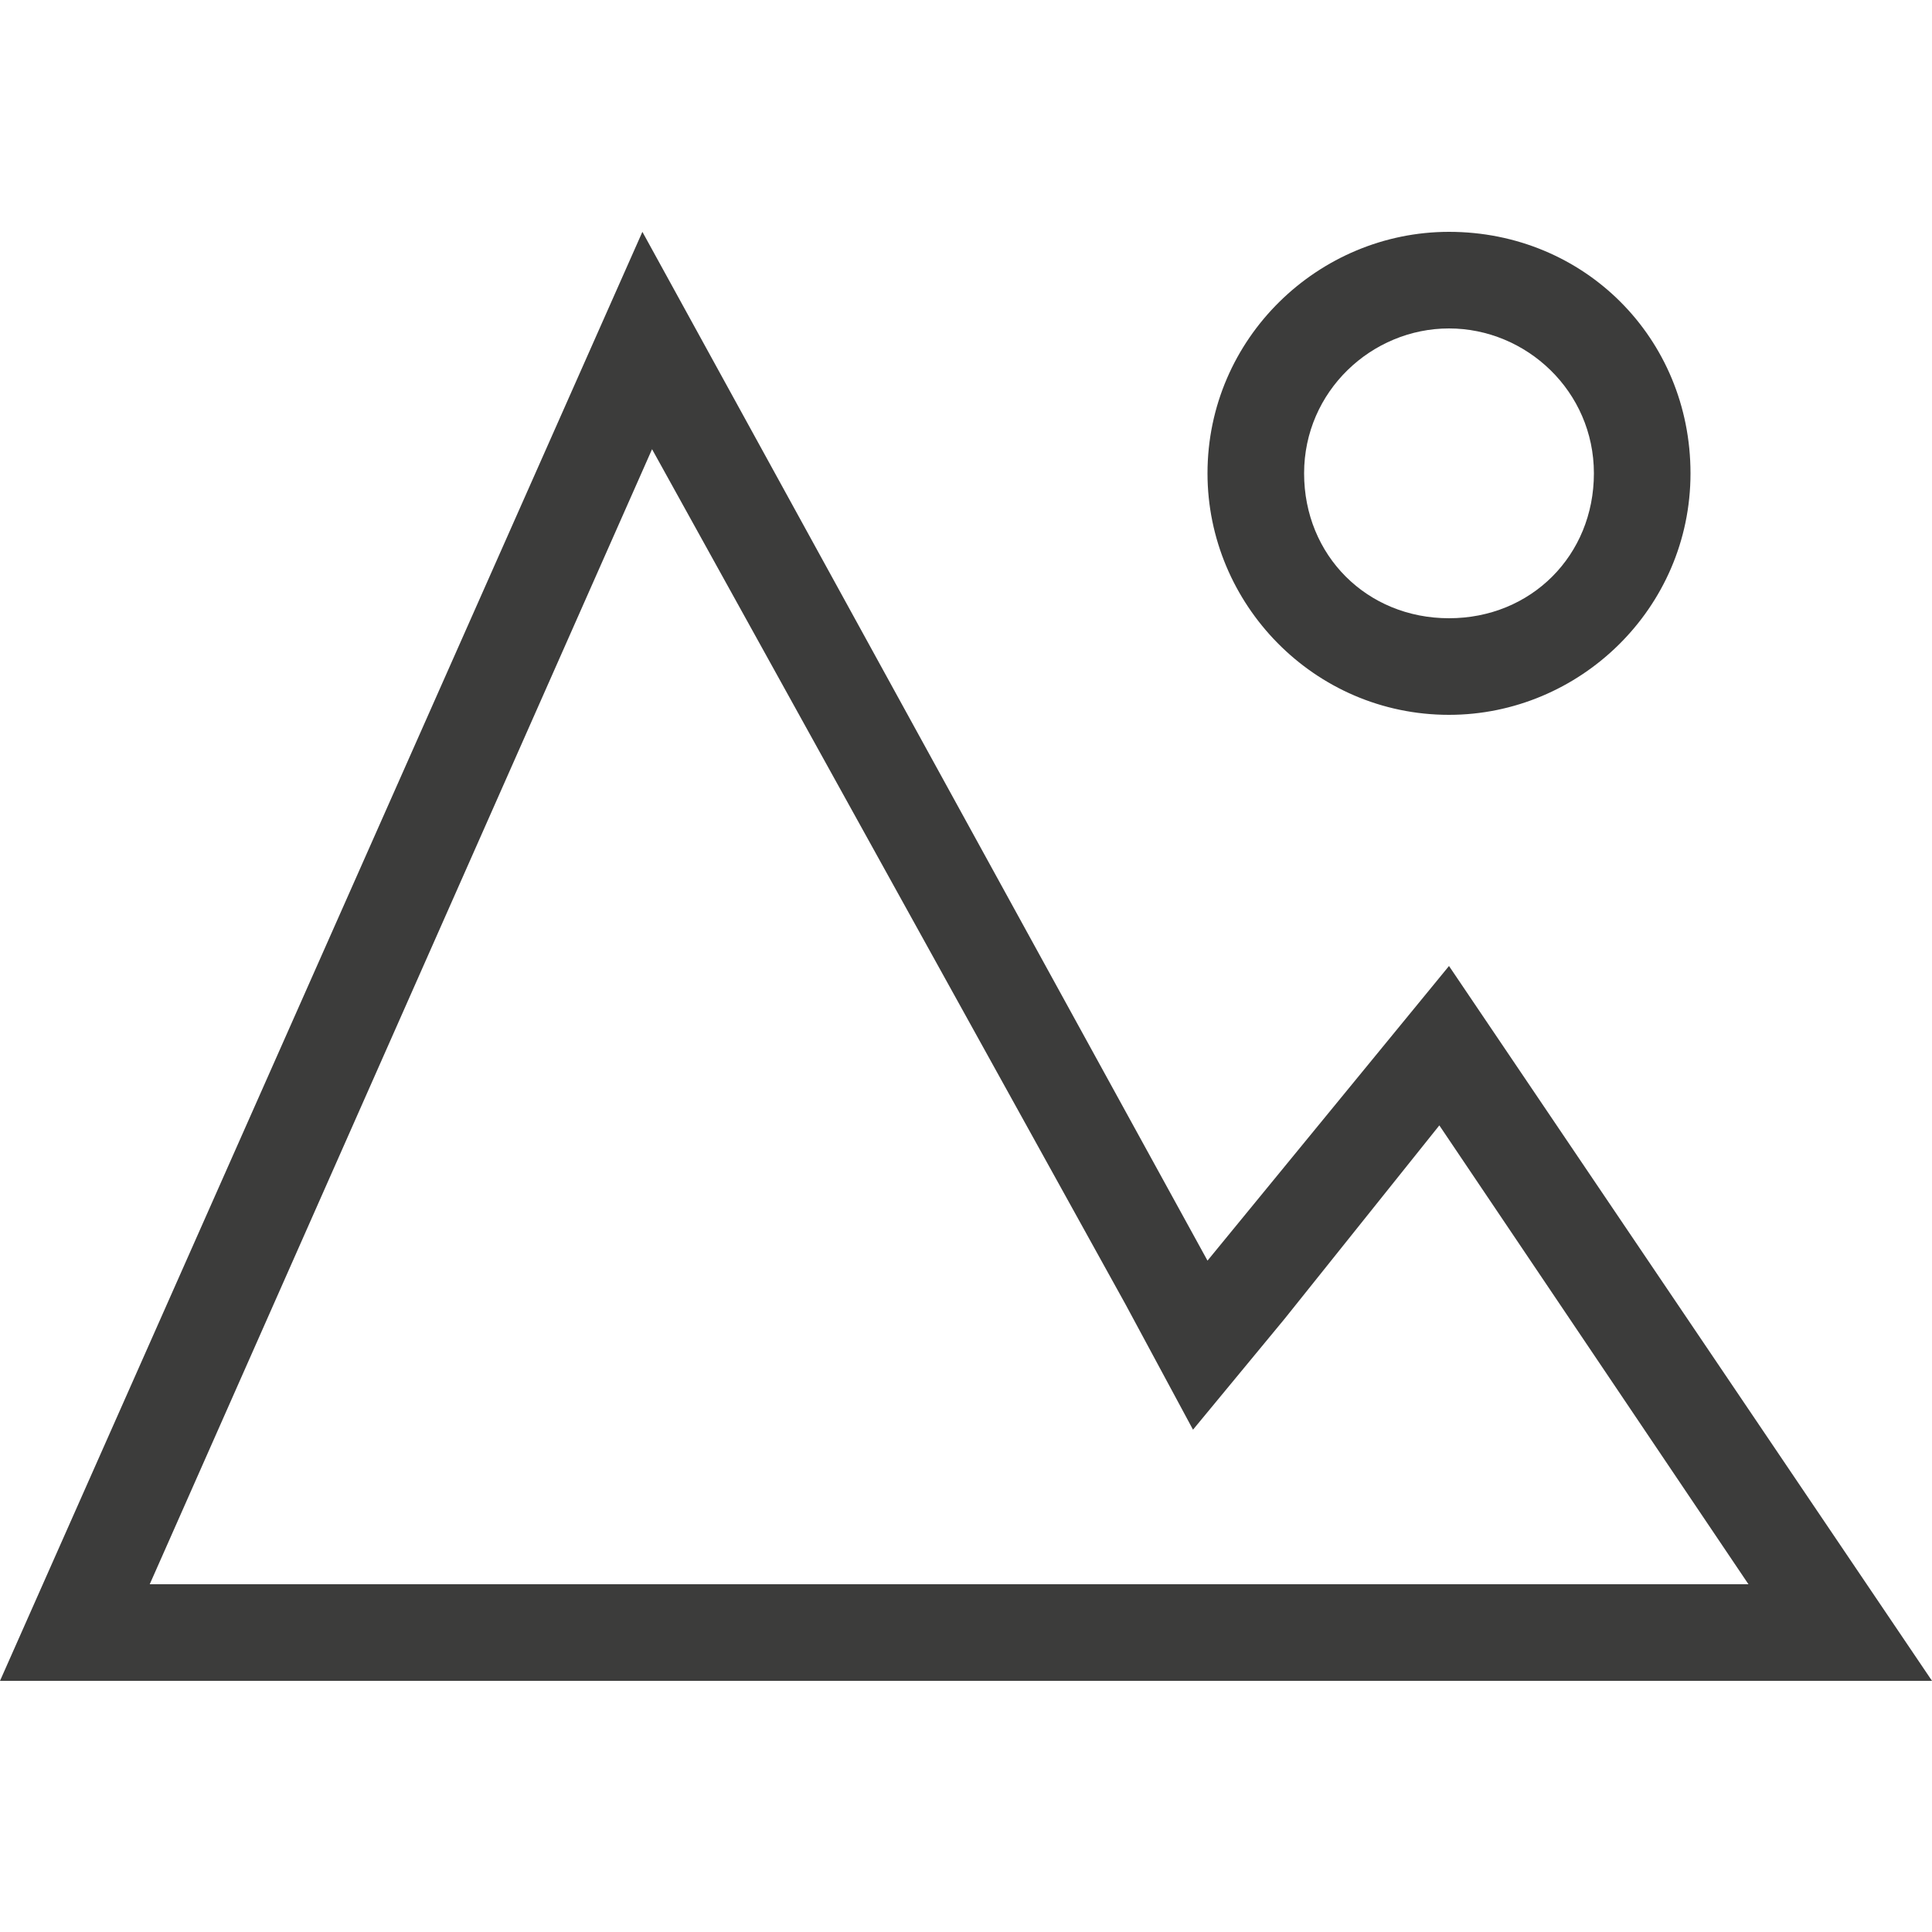
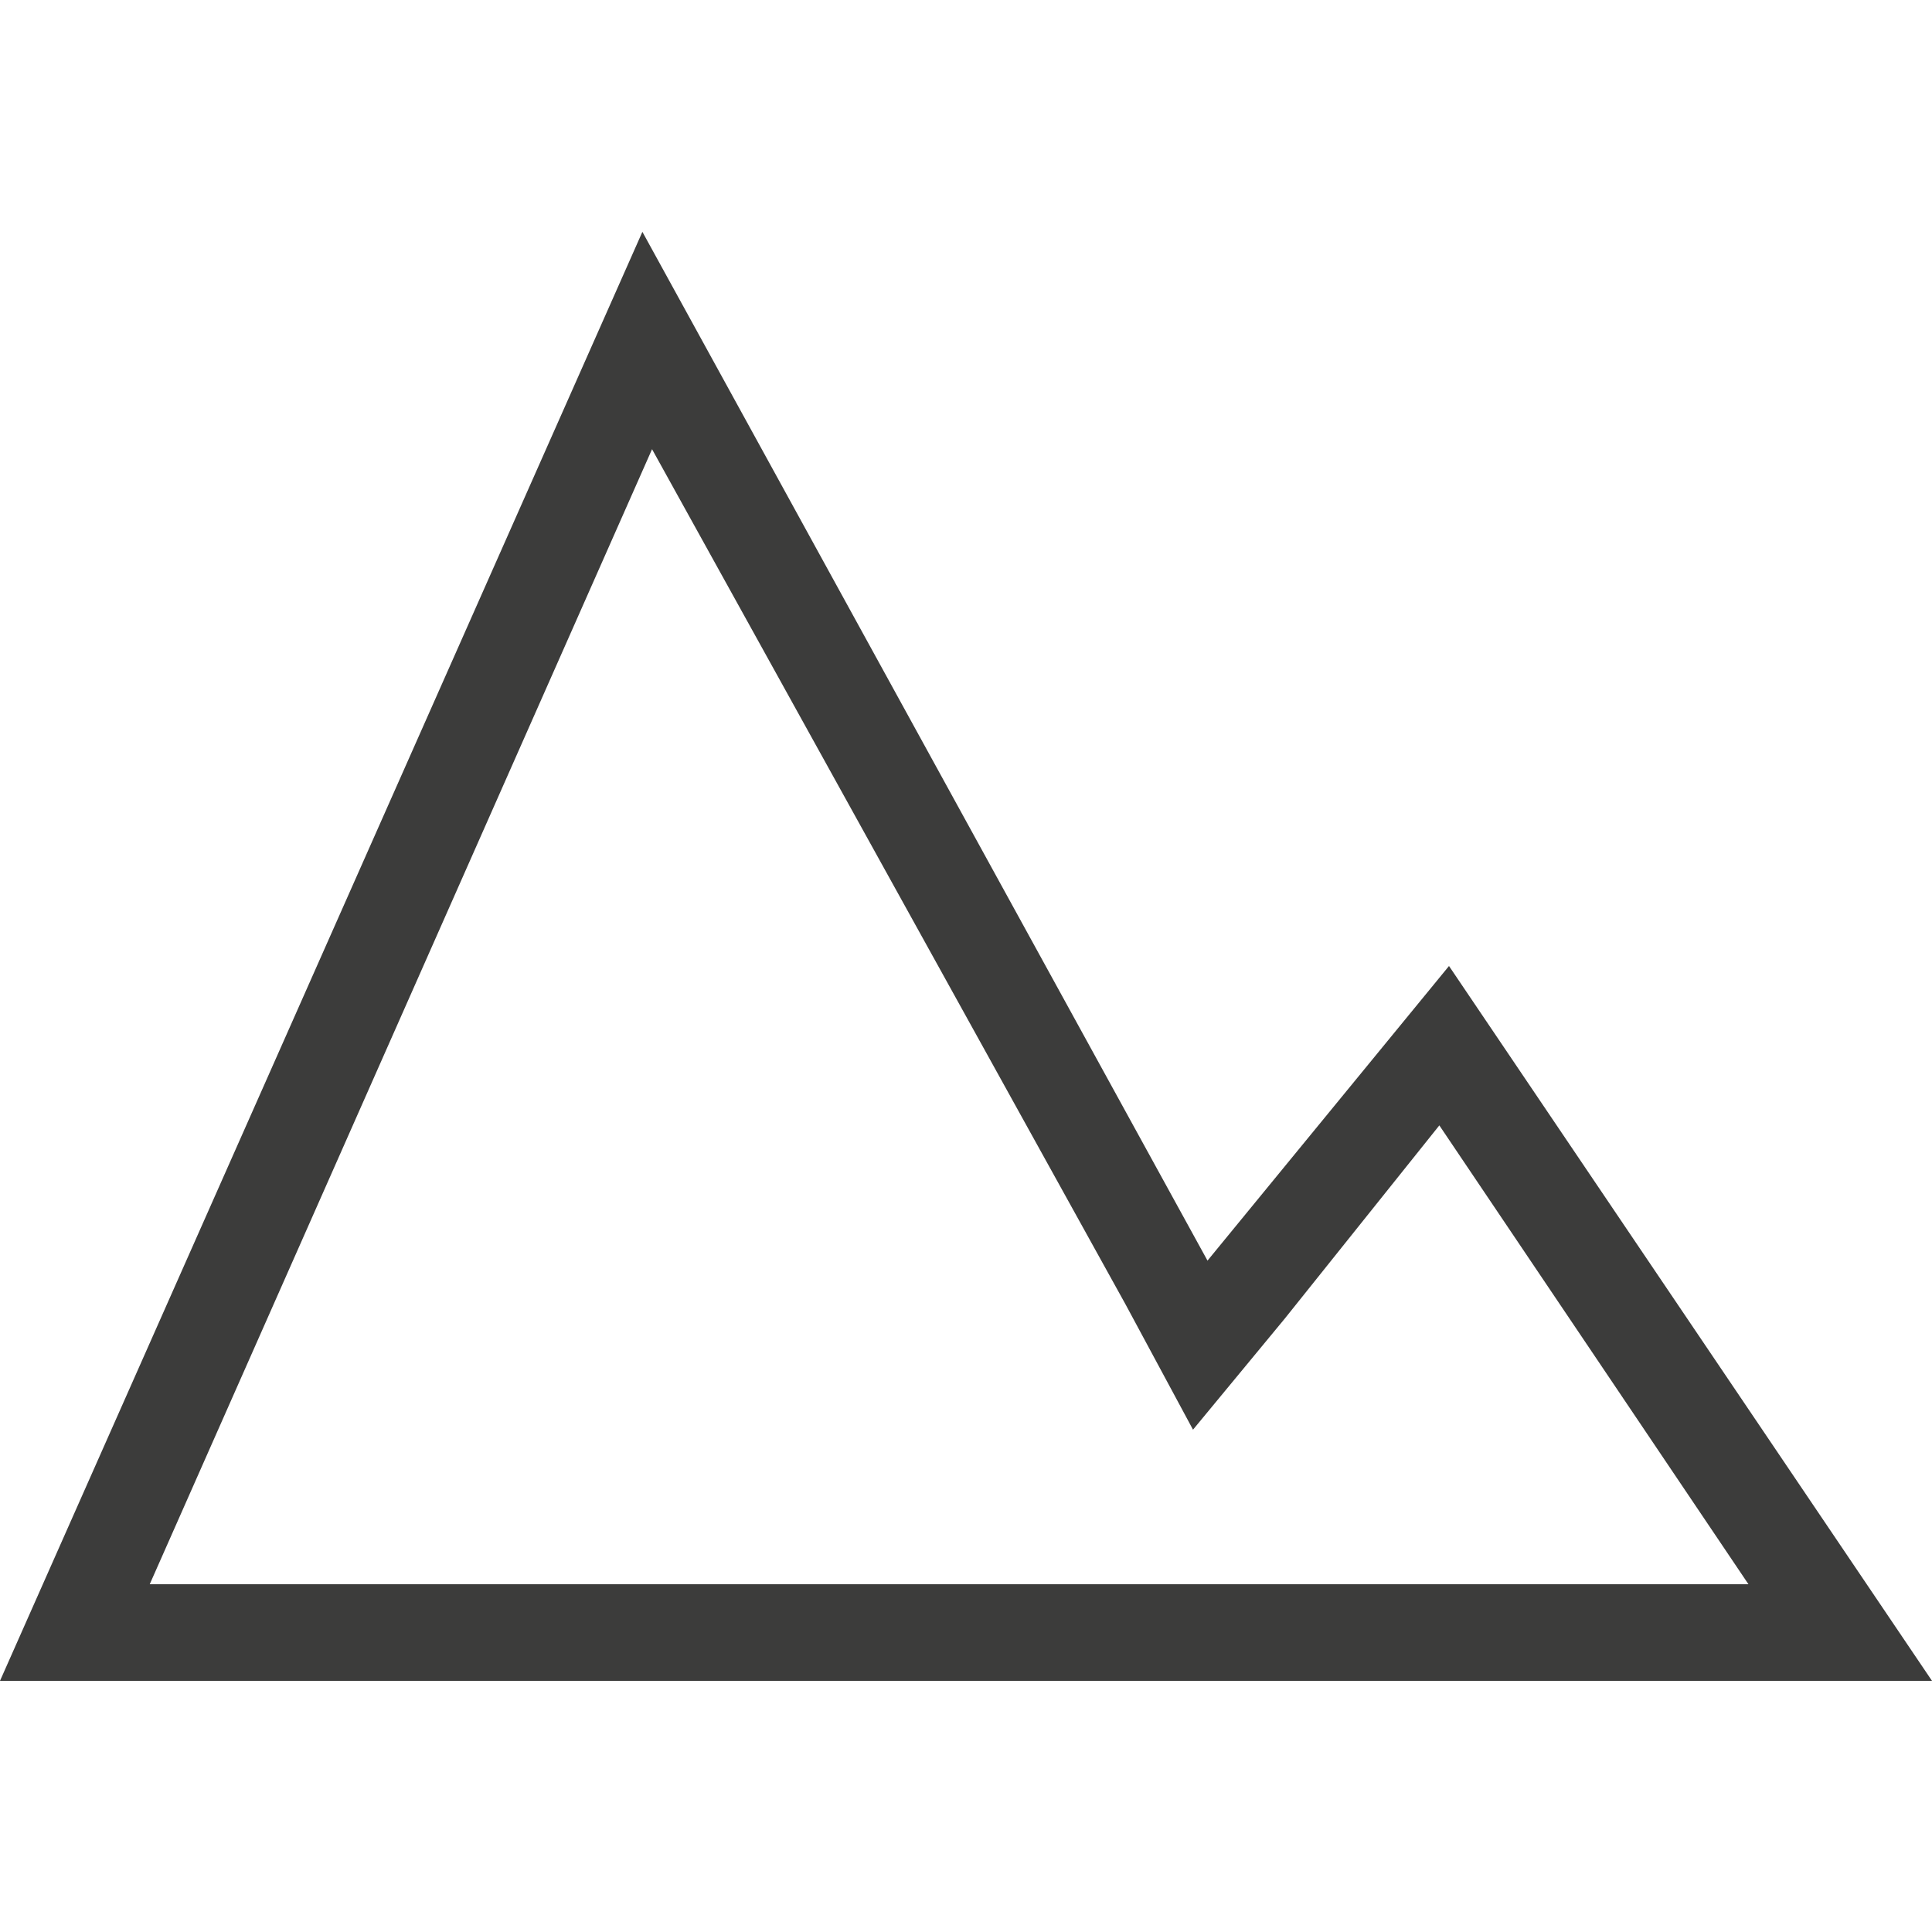
<svg xmlns="http://www.w3.org/2000/svg" version="1.1" id="Ebene_1" x="0px" y="0px" viewBox="0 0 40 40" style="enable-background:new 0 0 40 40;" xml:space="preserve">
  <style type="text/css">
	.st0{fill:#3C3C3B;}
</style>
  <g>
    <path class="st0" d="M13.5,9.3L23.3,27l1.4,2.6l1.9-2.3l3.2-4l6.4,9.5H3.1L13.5,9.3 M13.3,4.8L0,34.8h40L30,20L25,26.1L13.3,4.8   L13.3,4.8z" />
  </g>
  <g>
-     <path class="st0" d="M30,6.8c1.6,0,3,1.3,3,3s-1.3,3-3,3s-3-1.3-3-3S28.4,6.8,30,6.8 M30,4.8c-2.7,0-5,2.2-5,5c0,2.7,2.2,5,5,5   c2.7,0,5-2.2,5-5S32.8,4.8,30,4.8L30,4.8z" />
-   </g>
+     </g>
</svg>